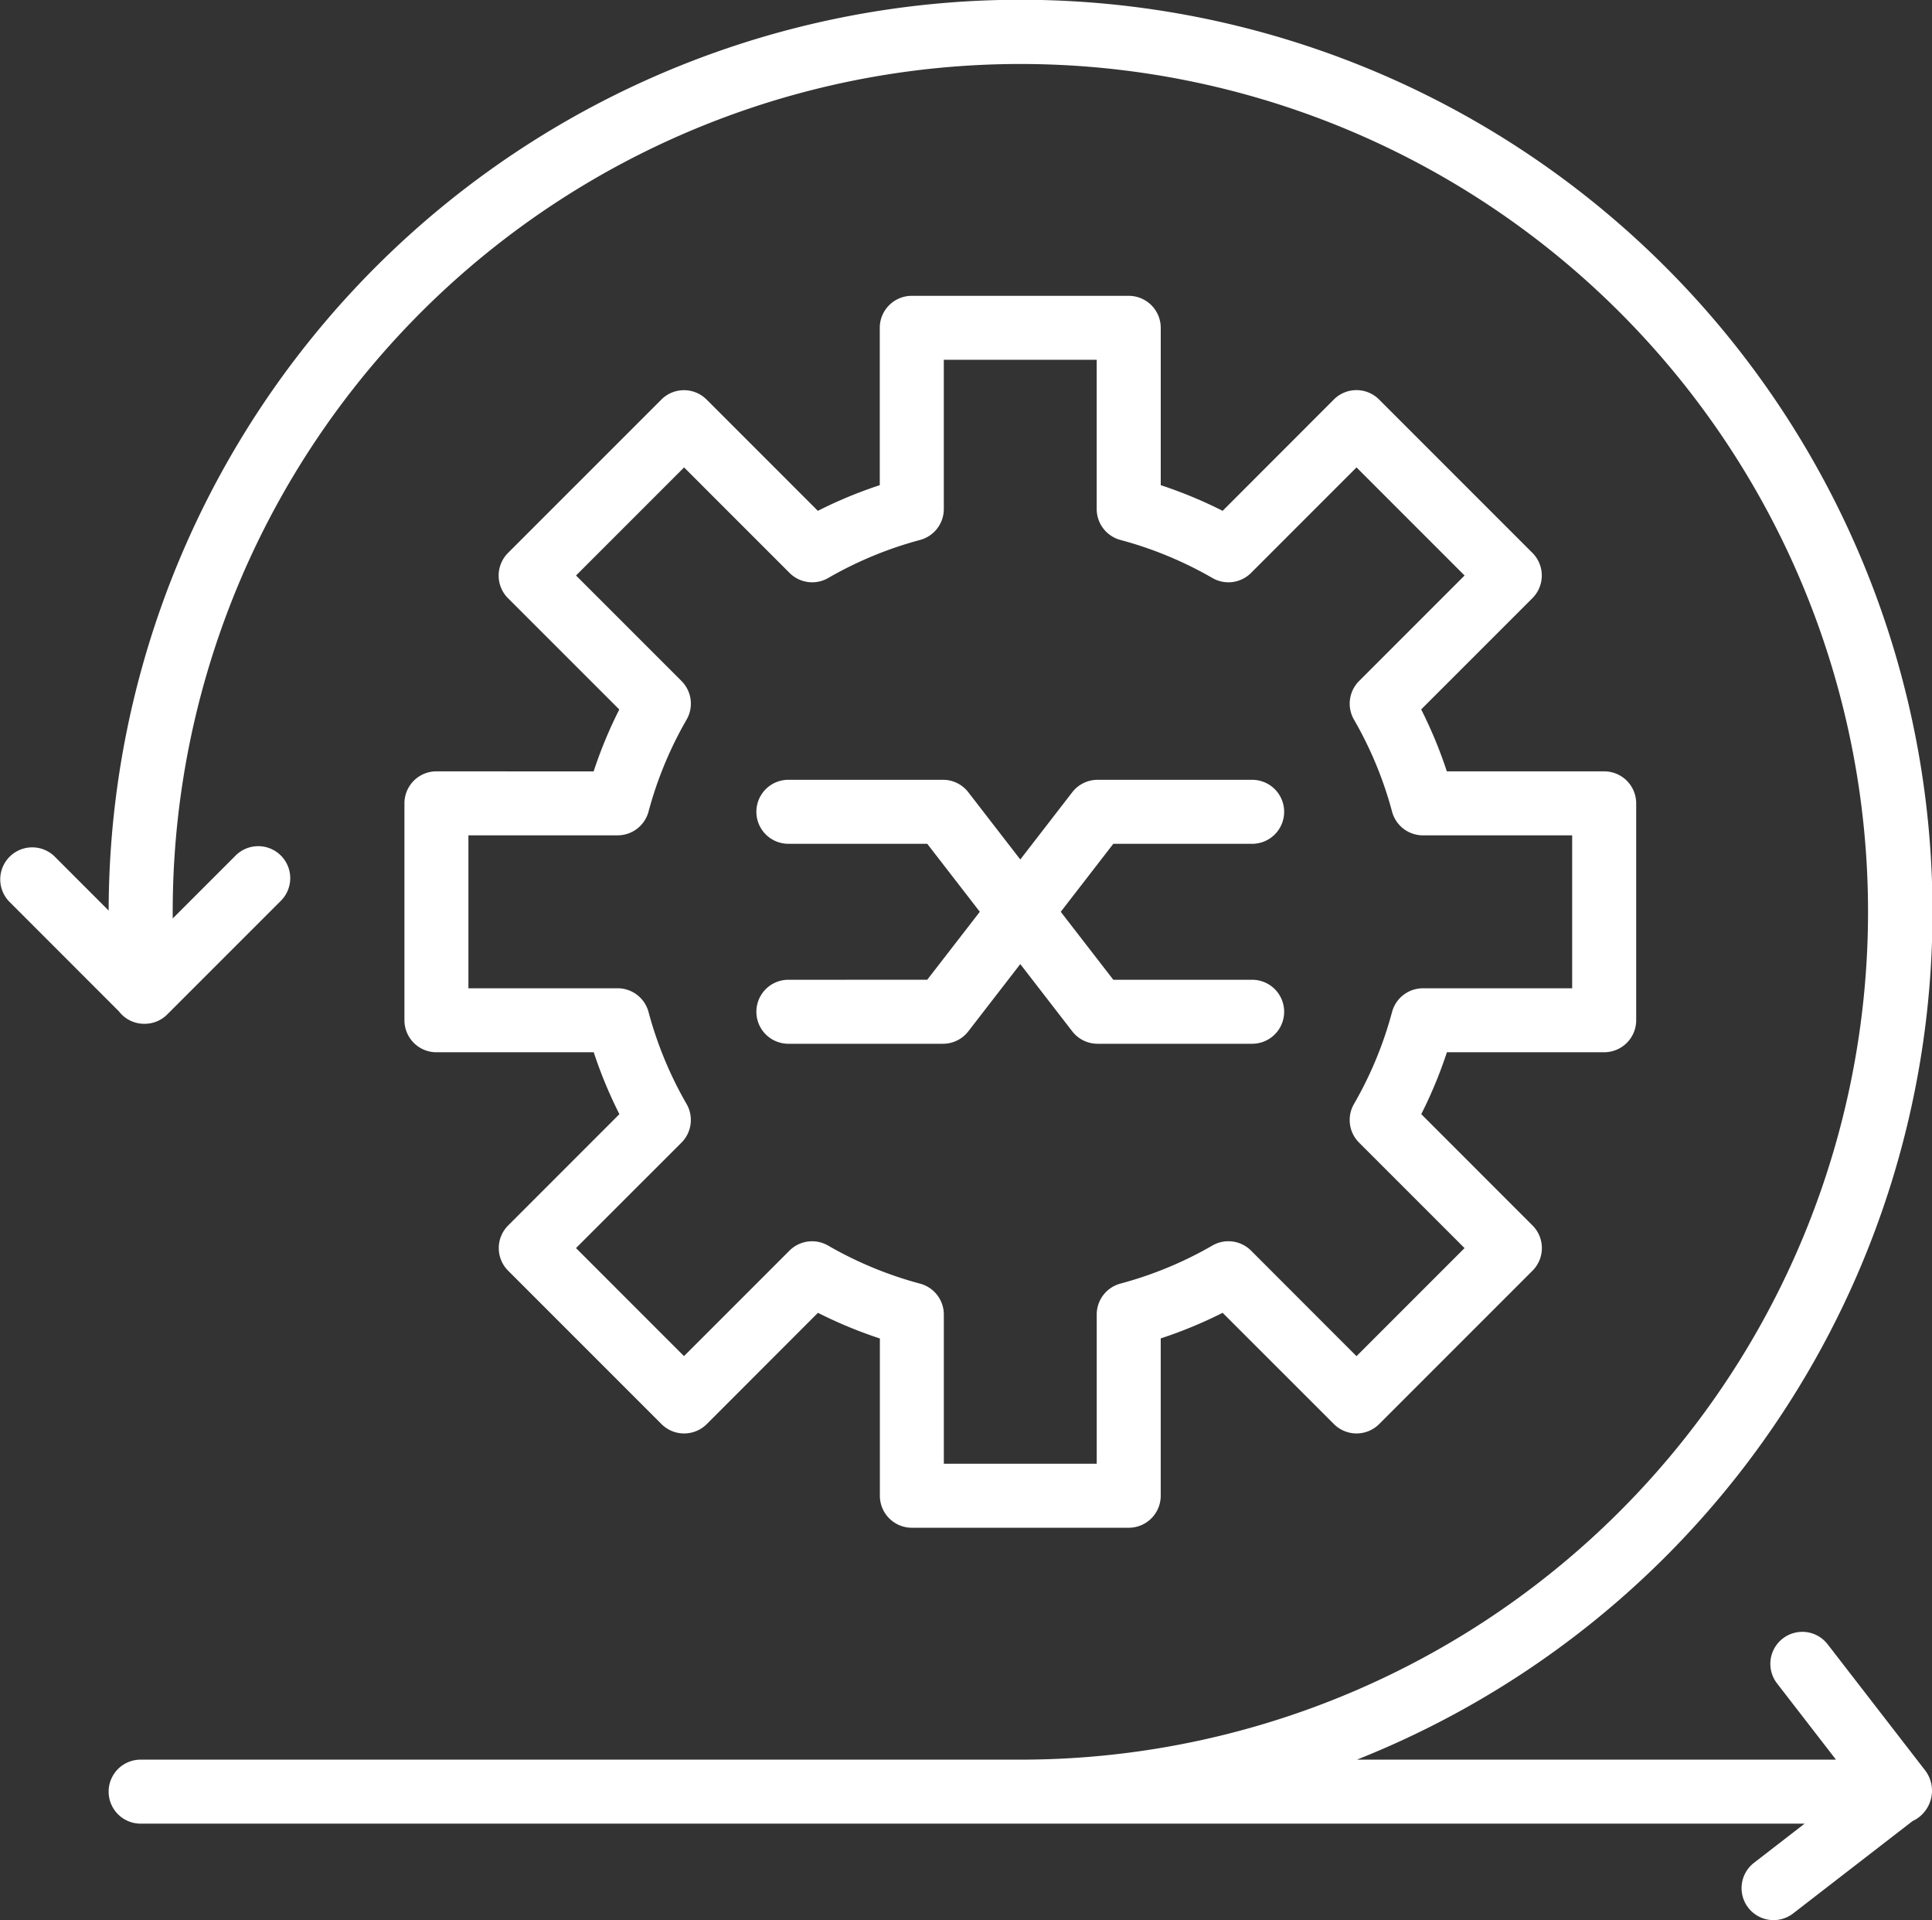
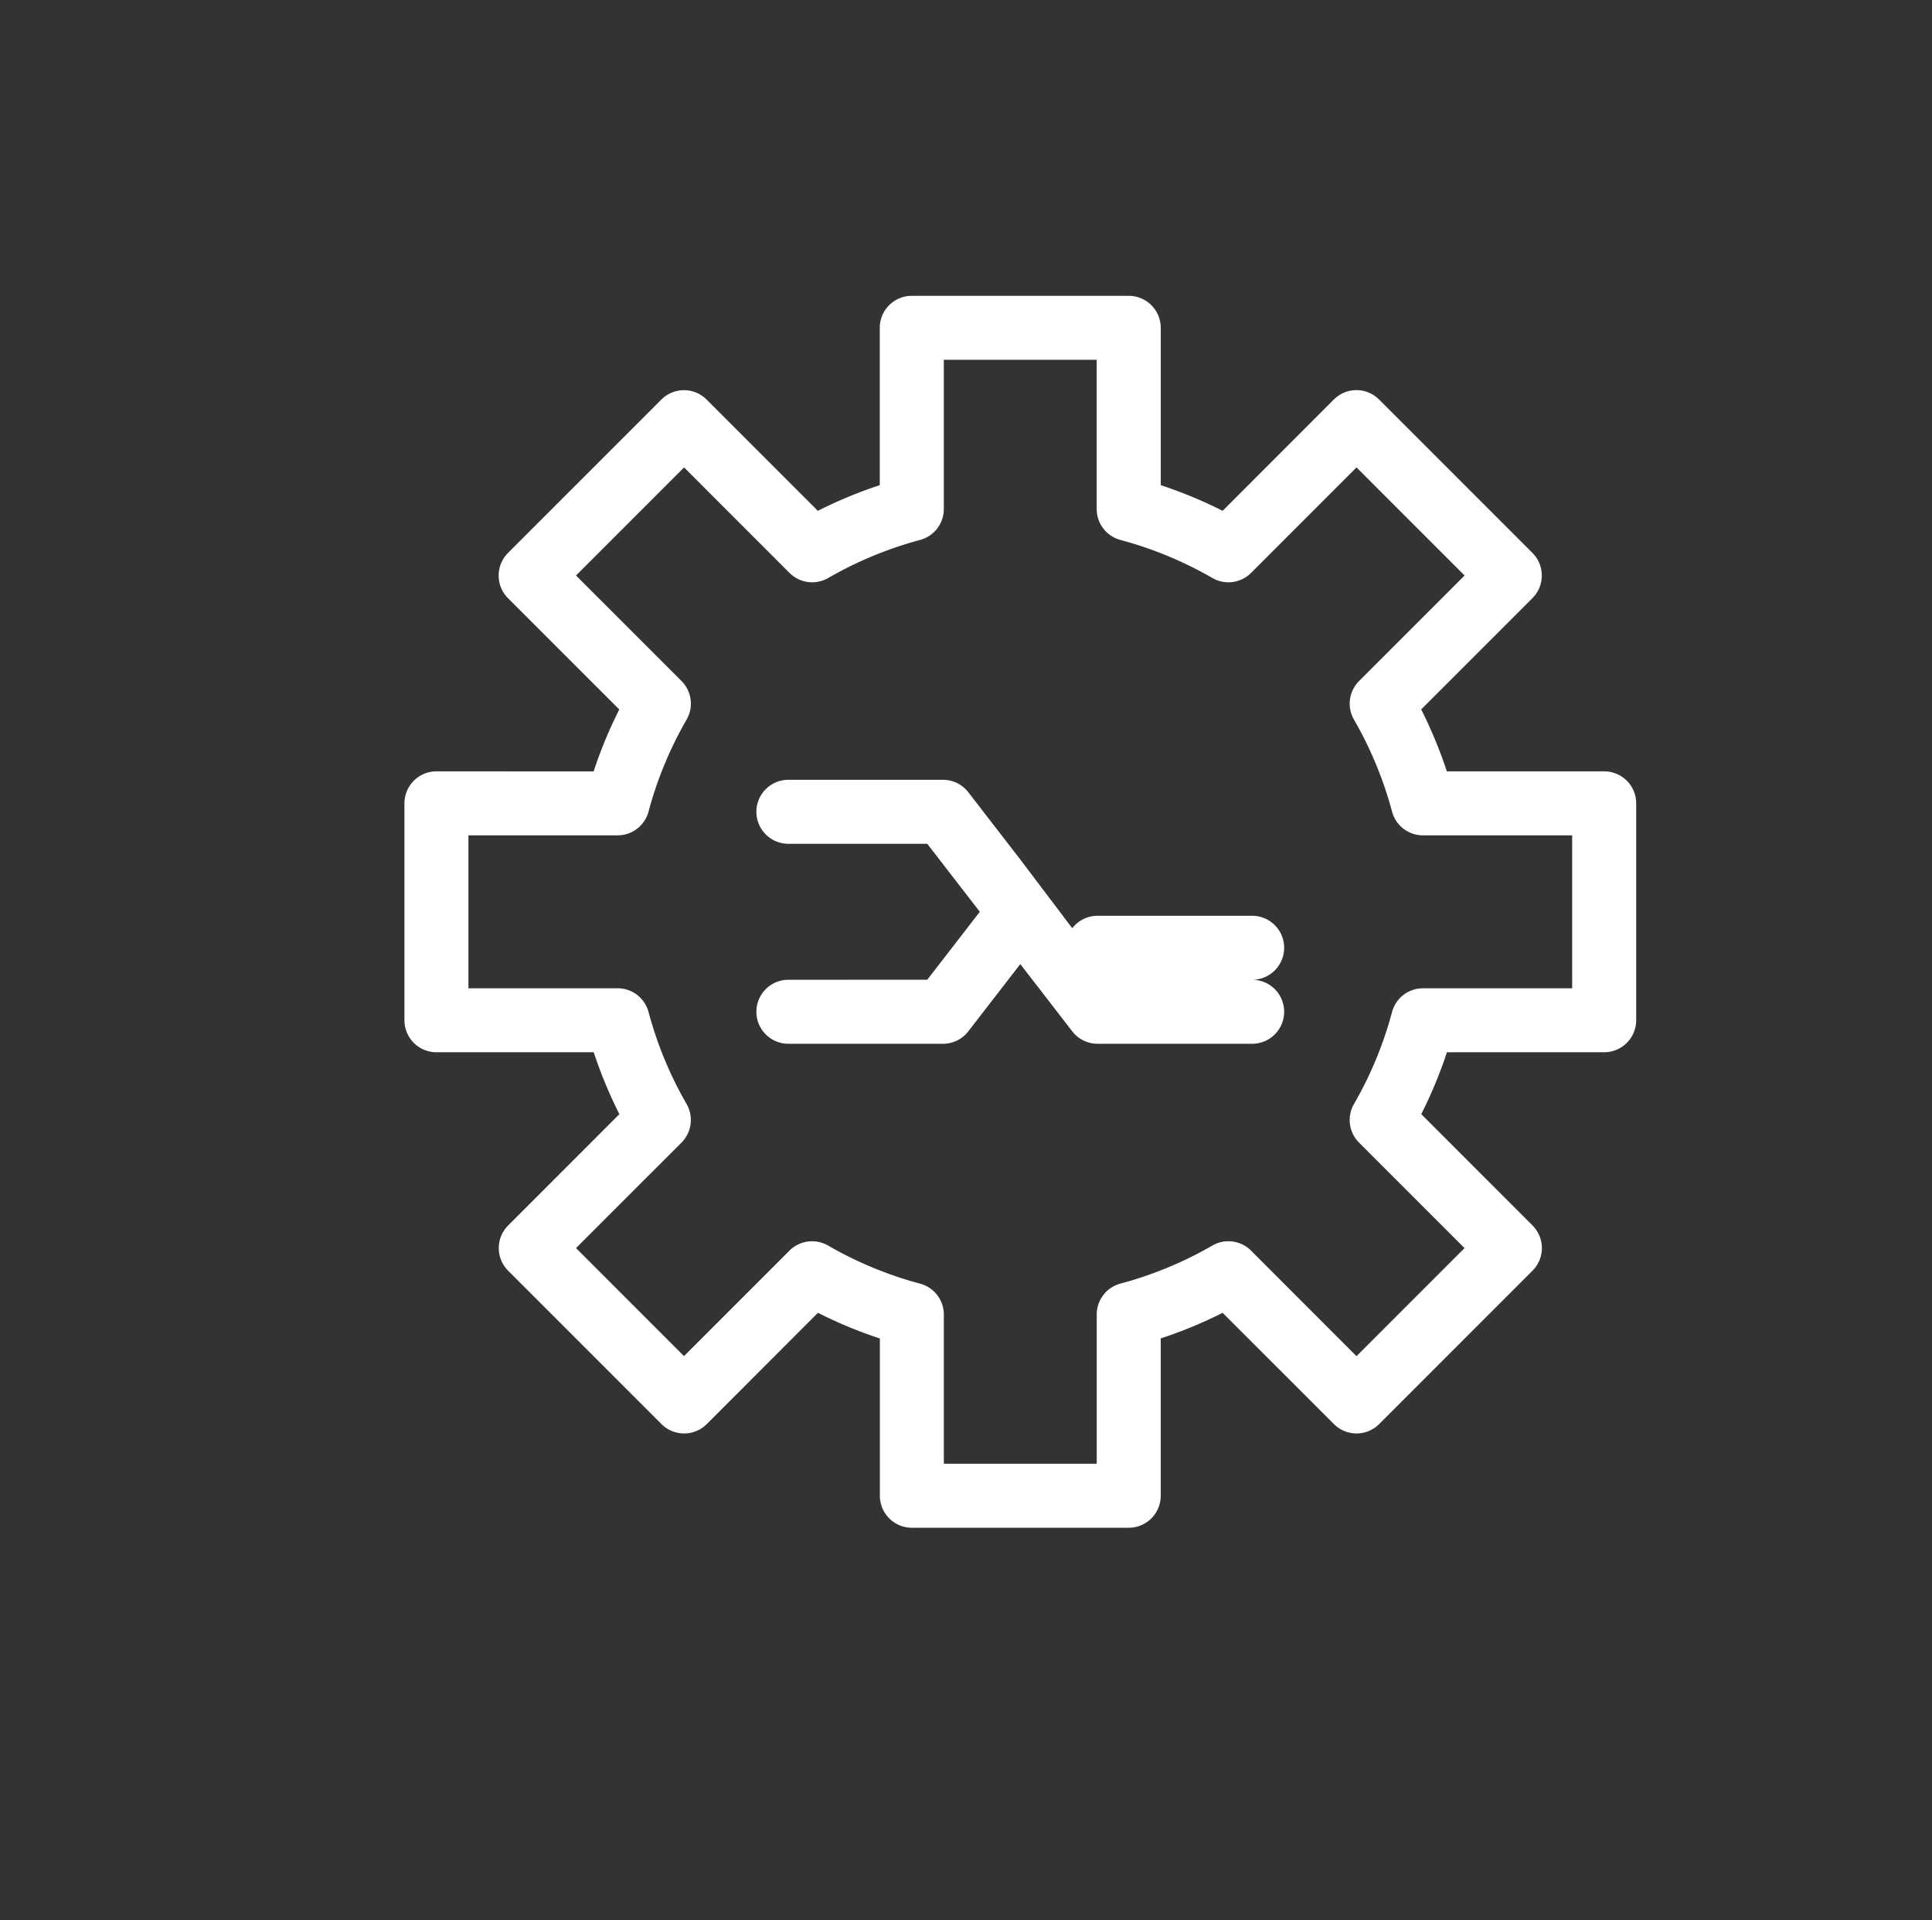
<svg xmlns="http://www.w3.org/2000/svg" width="93.219" height="92.625" viewBox="0 0 93.219 92.625">
  <rect x="0" y="0" width="93.219" height="92.625" fill="#333333" stroke="none" />
  <g id="Group_519" data-name="Group 519" transform="translate(-6.878 -19.811)">
    <path id="Path_6536" data-name="Path 6536" d="M23.365,53.679a1.544,1.544,0,0,0-1.543,1.543V65.688a1.545,1.545,0,0,0,1.543,1.543h7.591a21.44,21.44,0,0,0,1.238,2.986l-5.368,5.37a1.542,1.542,0,0,0,0,2.182h0l7.4,7.4a1.546,1.546,0,0,0,2.183,0h0L41.774,79.8a21.52,21.52,0,0,0,2.988,1.238v7.589A1.543,1.543,0,0,0,46.3,90.169H56.77a1.544,1.544,0,0,0,1.543-1.543V81.035A21.43,21.43,0,0,0,61.3,79.8l5.37,5.368a1.544,1.544,0,0,0,2.182,0h0l7.4-7.4a1.544,1.544,0,0,0,0-2.182l-5.368-5.37a21.6,21.6,0,0,0,1.238-2.986h7.589a1.544,1.544,0,0,0,1.543-1.543V55.223a1.543,1.543,0,0,0-1.543-1.543H72.118a21.68,21.68,0,0,0-1.238-2.988l5.368-5.368a1.546,1.546,0,0,0,0-2.183h0l-7.4-7.4a1.542,1.542,0,0,0-2.182,0h0L61.3,41.112a21.439,21.439,0,0,0-2.986-1.238V32.283A1.545,1.545,0,0,0,56.77,30.74H46.3a1.544,1.544,0,0,0-1.543,1.543v7.591a21.521,21.521,0,0,0-2.988,1.238l-5.368-5.368a1.542,1.542,0,0,0-2.182,0h0l-7.4,7.4a1.546,1.546,0,0,0,0,2.183h0l5.37,5.368a21.362,21.362,0,0,0-1.238,2.988ZM33.6,55.62a18.38,18.38,0,0,1,1.836-4.436,1.543,1.543,0,0,0-.245-1.862l-5.09-5.09,5.214-5.214,5.09,5.09a1.543,1.543,0,0,0,1.862.245A18.389,18.389,0,0,1,46.7,42.517a1.545,1.545,0,0,0,1.147-1.491v-7.2h7.377v7.2a1.544,1.544,0,0,0,1.147,1.491,18.389,18.389,0,0,1,4.437,1.836,1.543,1.543,0,0,0,1.862-.245l5.09-5.09,5.214,5.214-5.09,5.09a1.544,1.544,0,0,0-.247,1.862,18.332,18.332,0,0,1,1.837,4.436,1.544,1.544,0,0,0,1.491,1.147h7.2v7.378h-7.2a1.543,1.543,0,0,0-1.491,1.145,18.32,18.32,0,0,1-1.837,4.437,1.543,1.543,0,0,0,.245,1.862l5.09,5.09-5.213,5.213L62.671,76.8a1.544,1.544,0,0,0-1.862-.247,18.341,18.341,0,0,1-4.437,1.837,1.543,1.543,0,0,0-1.147,1.491v7.2H47.848v-7.2A1.543,1.543,0,0,0,46.7,78.393a18.362,18.362,0,0,1-4.437-1.837A1.544,1.544,0,0,0,40.4,76.8l-5.089,5.089L30.1,76.677l5.091-5.089a1.545,1.545,0,0,0,.244-1.862A18.368,18.368,0,0,1,33.6,65.289a1.544,1.544,0,0,0-1.491-1.145h-7.2V56.766h7.2A1.544,1.544,0,0,0,33.6,55.62Z" transform="translate(4.57 3.342)" fill="#fff" />
-     <path id="Path_6537" data-name="Path 6537" d="M99.777,105.23l-4.722-6.106a1.543,1.543,0,0,0-2.441,1.888l2.849,3.685H72.351a44,44,0,1,0-60.23-40.96l-2.63-2.63a1.544,1.544,0,0,0-2.182,2.183L12.616,68.6a1.538,1.538,0,0,0,1.222.6h.018a1.536,1.536,0,0,0,1.092-.452l5.457-5.457a1.544,1.544,0,1,0-2.183-2.183l-3.011,3.011c0-.107,0-.214,0-.321a40.9,40.9,0,1,1,40.9,40.9H13.663a1.543,1.543,0,0,0,0,3.087H93.951l-2.443,1.89a1.543,1.543,0,0,0,1.888,2.442l5.76-4.454h0a1.576,1.576,0,0,0,.289-.172A1.615,1.615,0,0,0,99.777,105.23Z" fill="#fff" />
-     <path id="Path_6538" data-name="Path 6538" d="M36.37,58.266a1.543,1.543,0,0,0,0,3.087h7.461a1.542,1.542,0,0,0,1.221-.6l2.508-3.244,2.507,3.244a1.542,1.542,0,0,0,1.221.6h7.46a1.543,1.543,0,0,0,0-3.087h-6.7l-2.536-3.279,2.536-3.28h6.7a1.543,1.543,0,0,0,0-3.087H51.288a1.545,1.545,0,0,0-1.221.6L47.56,52.464l-2.508-3.245a1.545,1.545,0,0,0-1.221-.6H36.37a1.543,1.543,0,0,0,0,3.087h6.7l2.537,3.28-2.537,3.279Z" transform="translate(8.547 8.81)" fill="#fff" />
+     <path id="Path_6538" data-name="Path 6538" d="M36.37,58.266a1.543,1.543,0,0,0,0,3.087h7.461a1.542,1.542,0,0,0,1.221-.6l2.508-3.244,2.507,3.244a1.542,1.542,0,0,0,1.221.6h7.46a1.543,1.543,0,0,0,0-3.087h-6.7h6.7a1.543,1.543,0,0,0,0-3.087H51.288a1.545,1.545,0,0,0-1.221.6L47.56,52.464l-2.508-3.245a1.545,1.545,0,0,0-1.221-.6H36.37a1.543,1.543,0,0,0,0,3.087h6.7l2.537,3.28-2.537,3.279Z" transform="translate(8.547 8.81)" fill="#fff" />
  </g>
</svg>